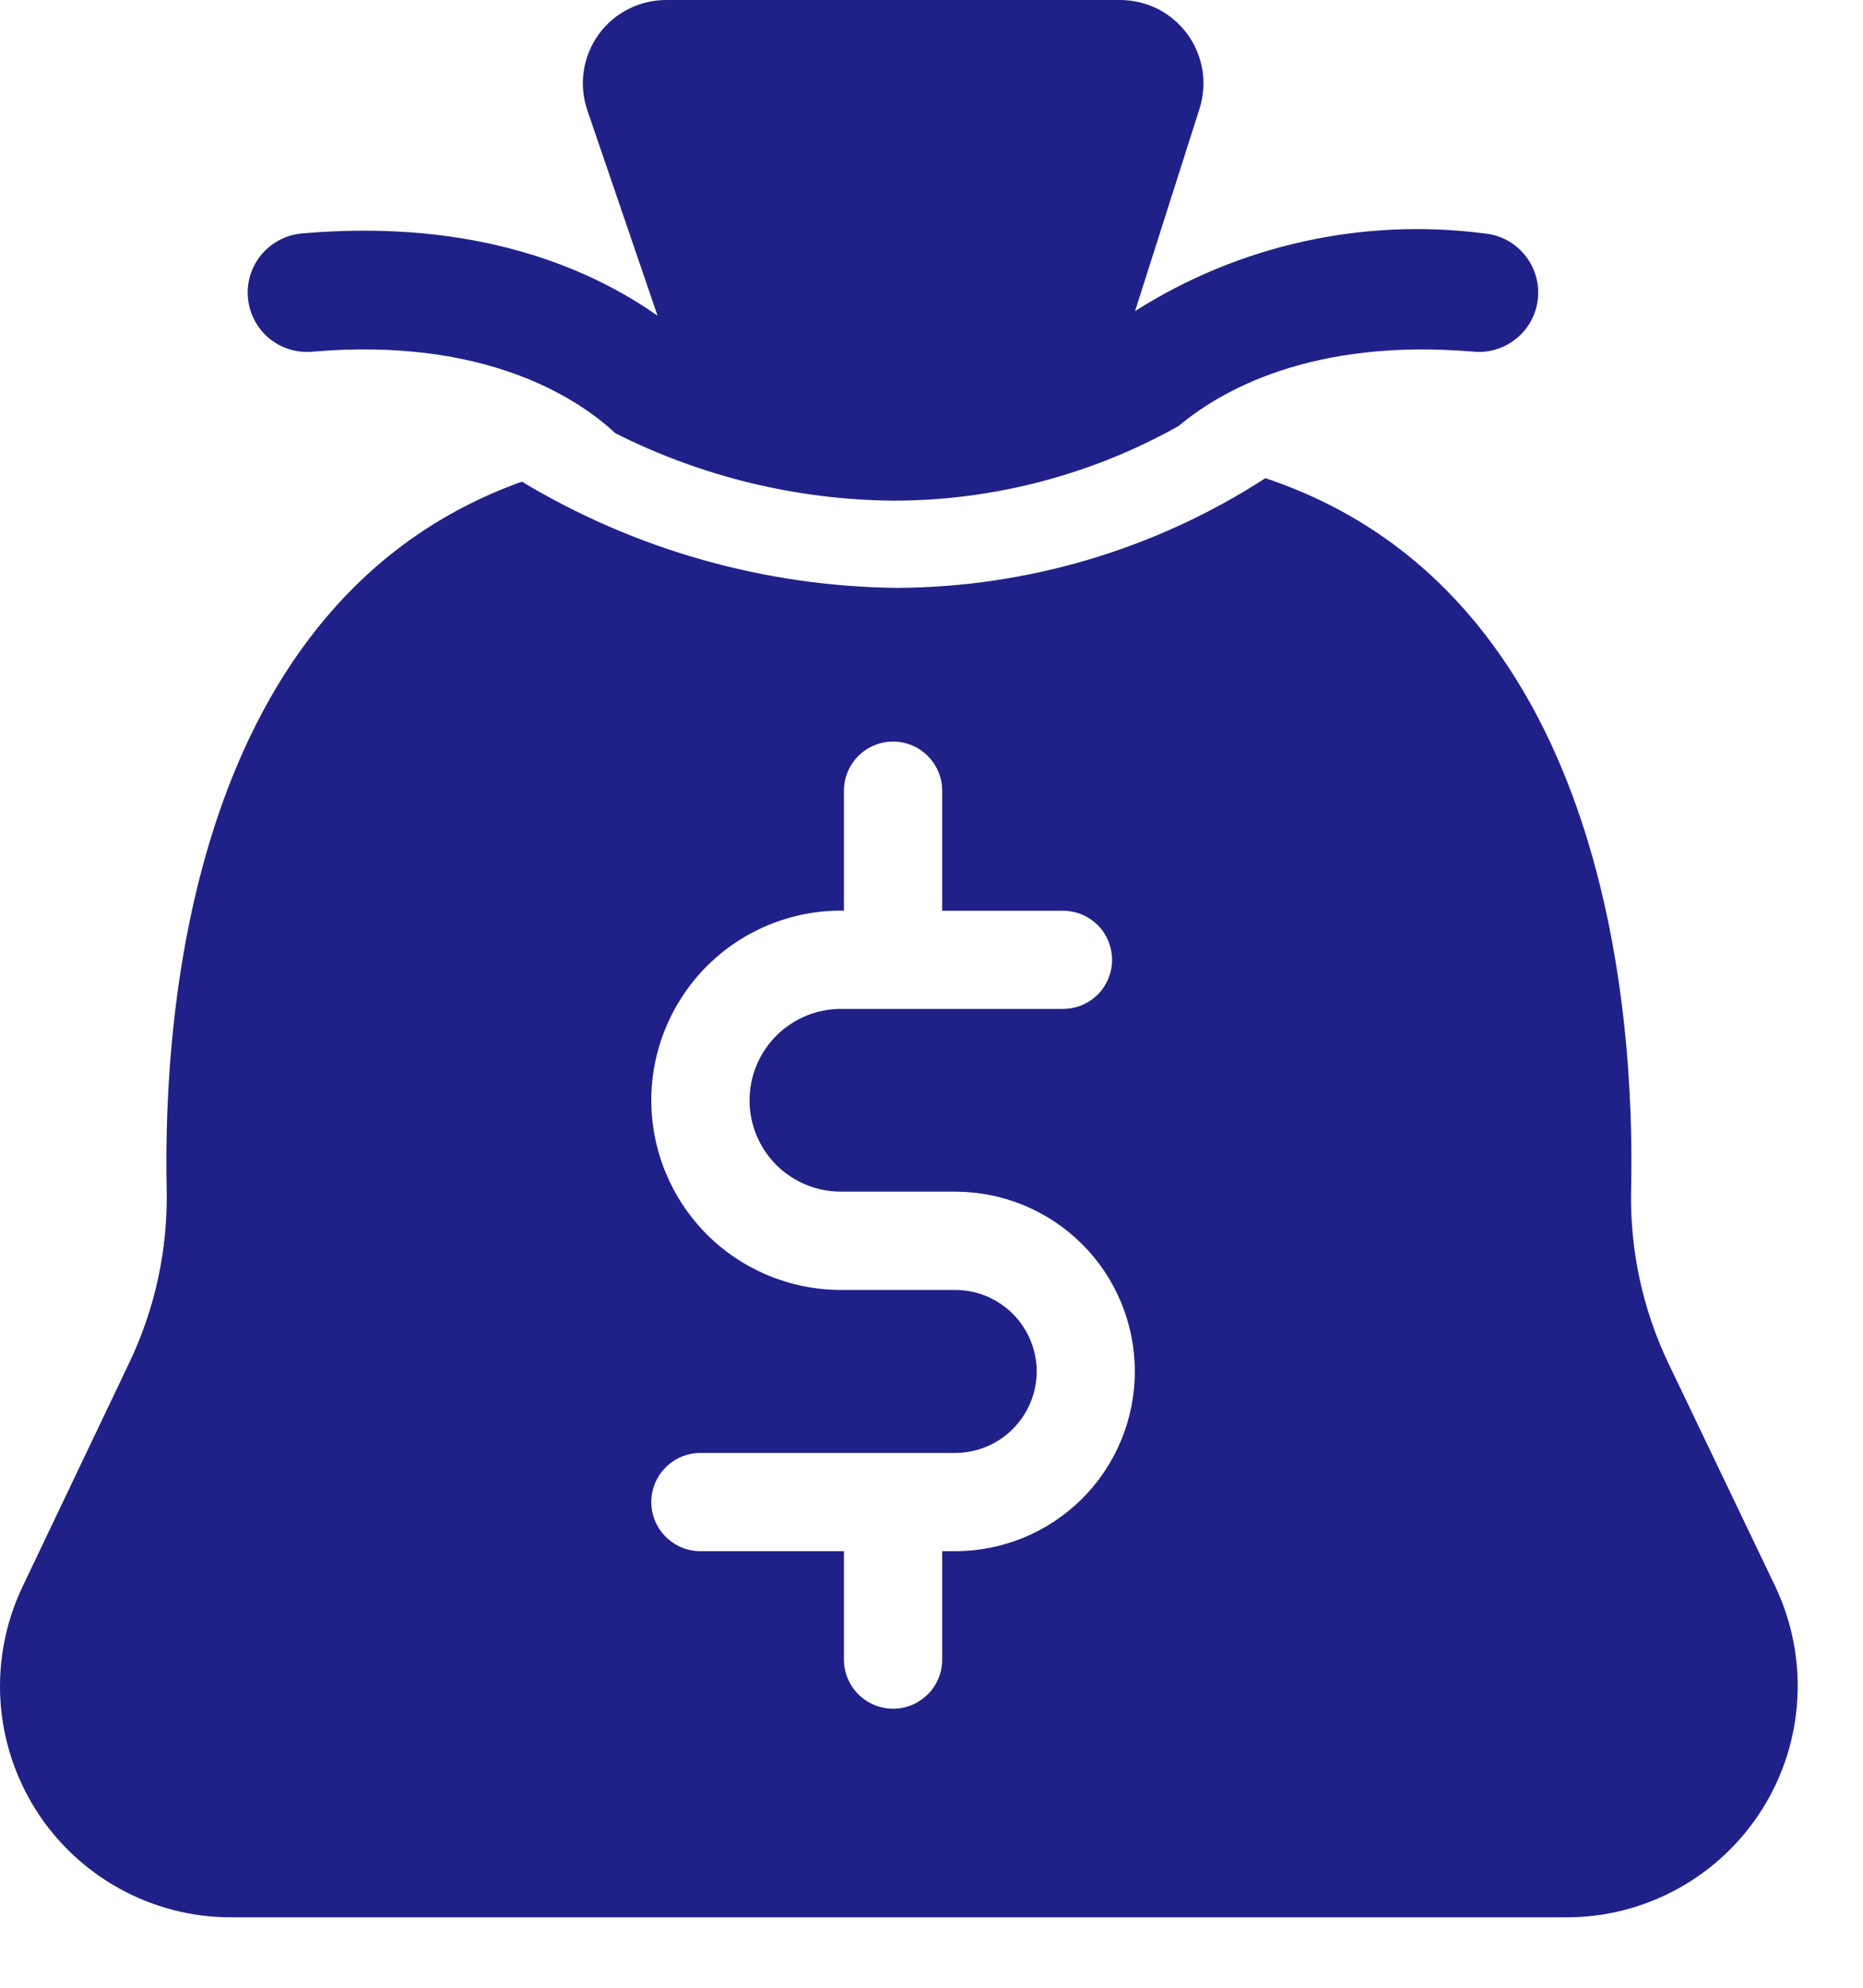
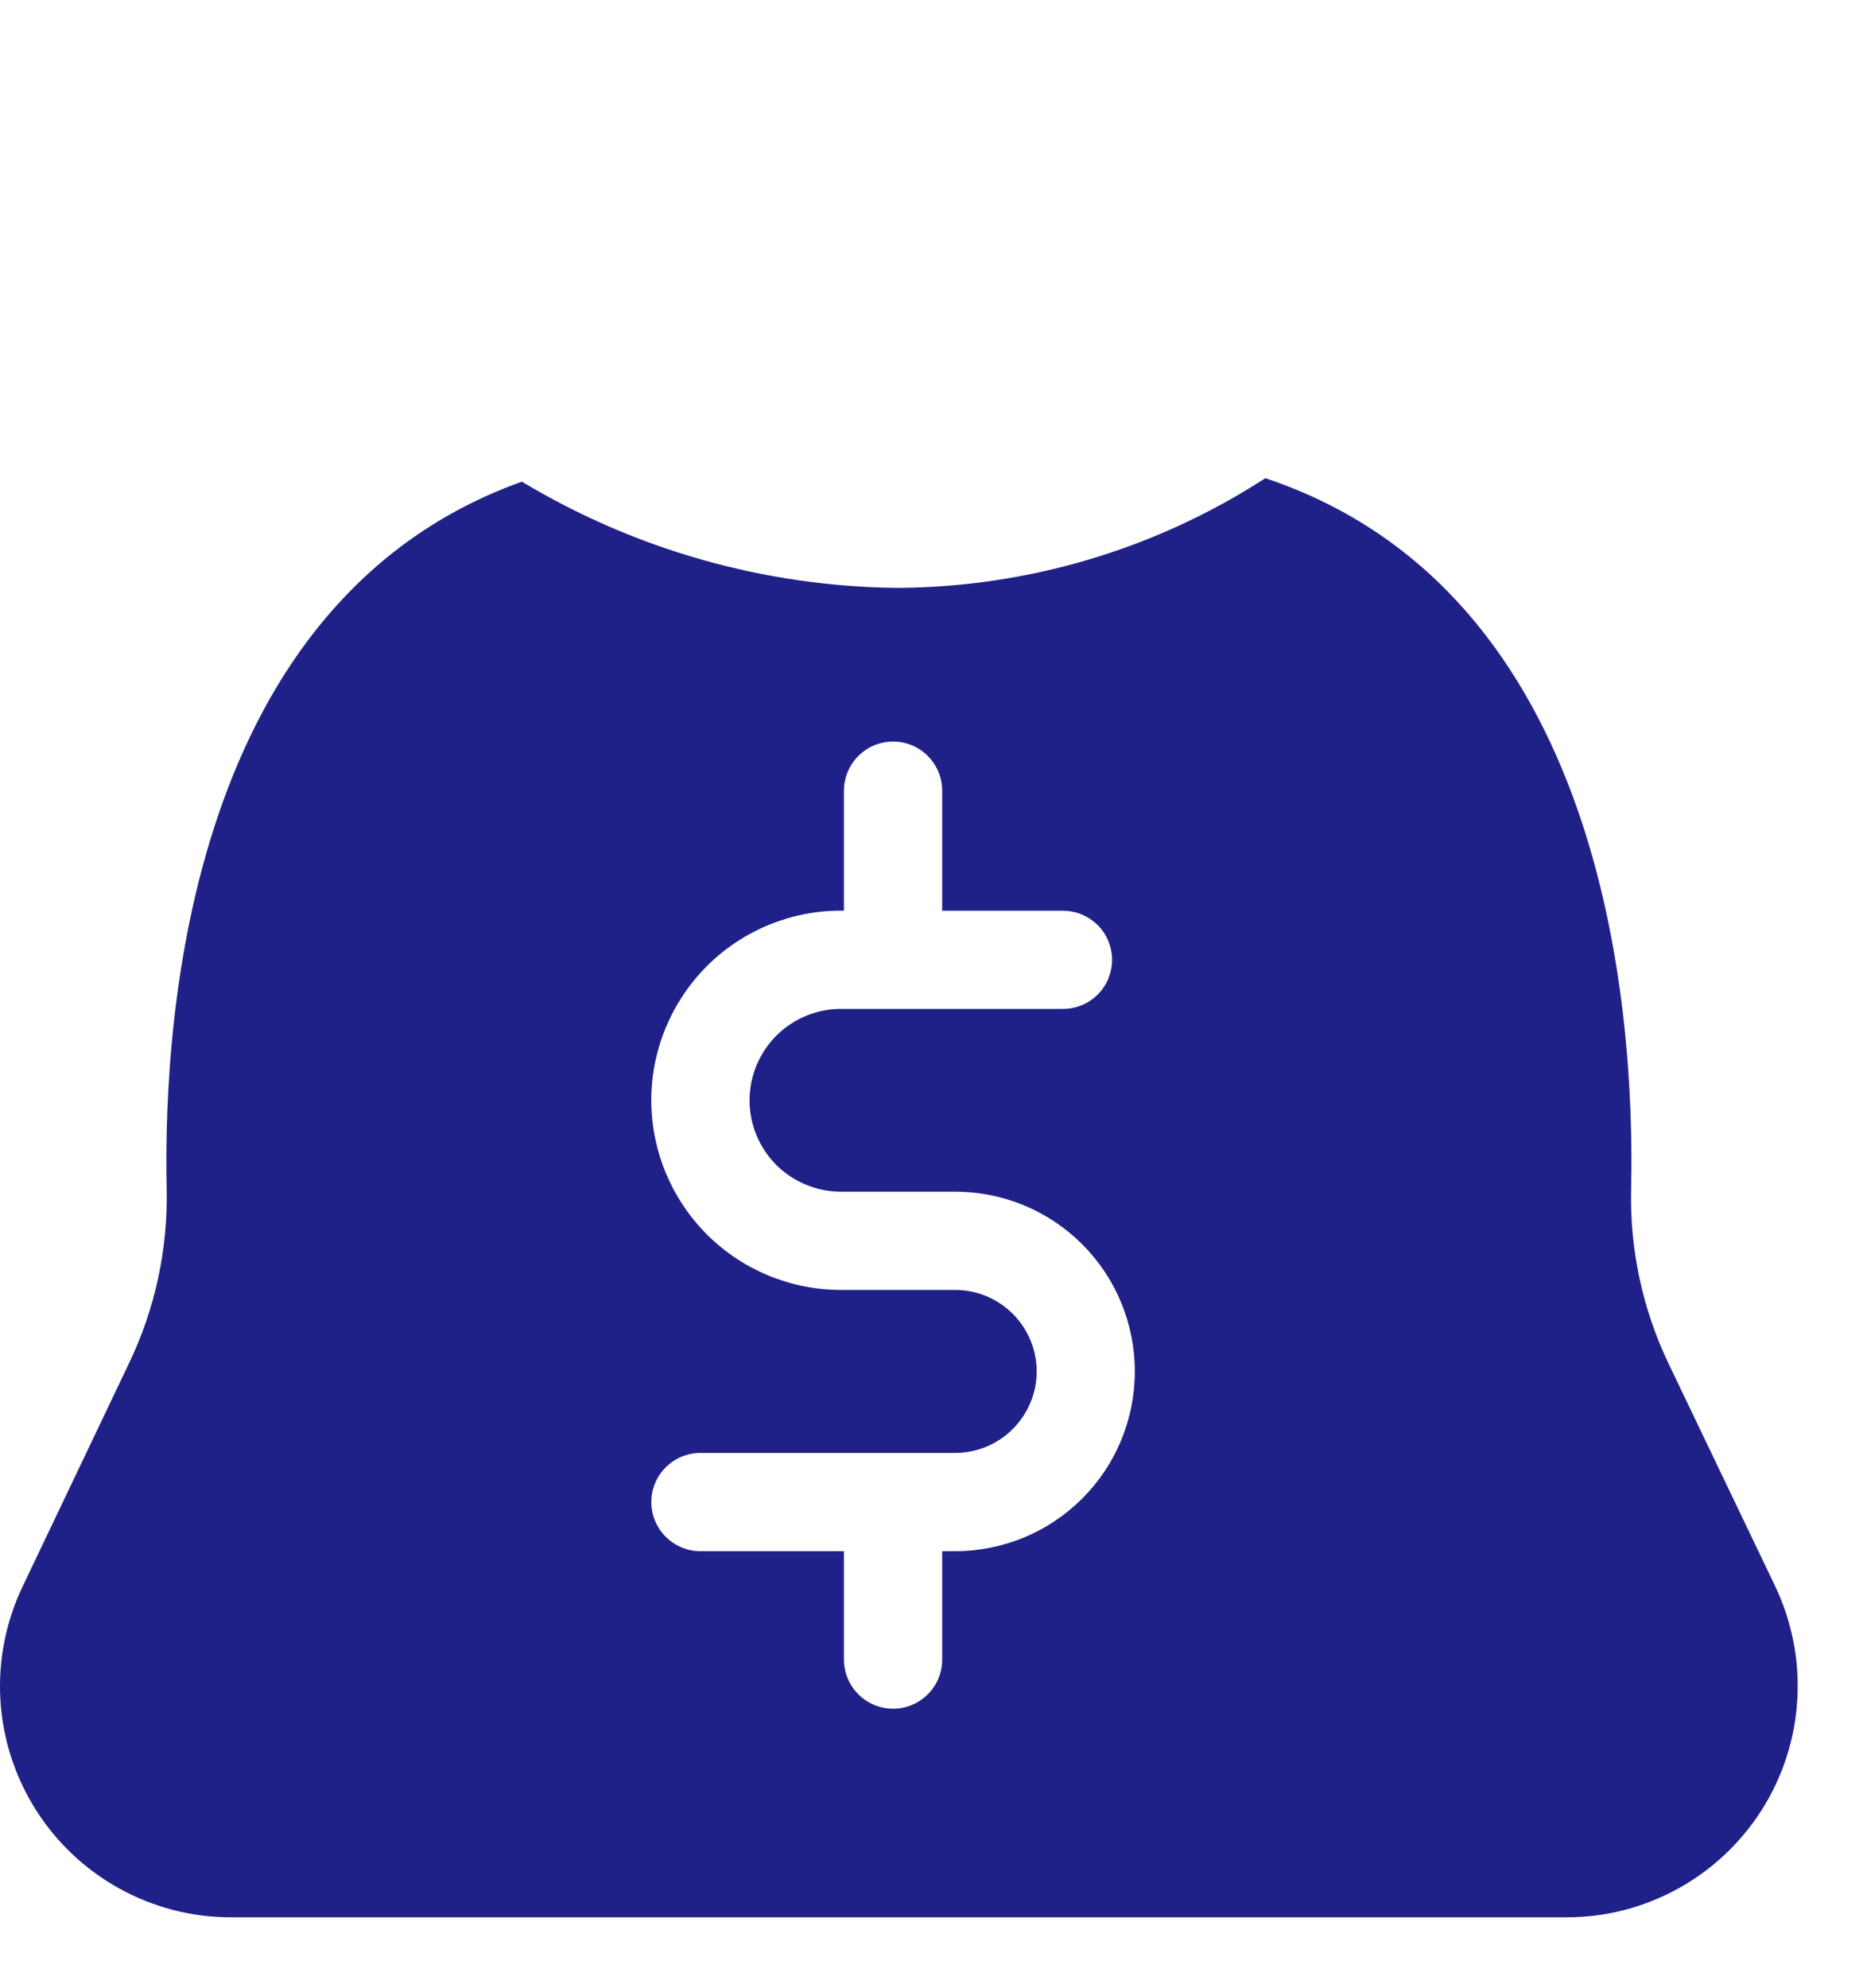
<svg xmlns="http://www.w3.org/2000/svg" width="15" height="16" viewBox="0 0 15 16" fill="none">
-   <path d="M2.513 2.831C3.915 2.71 4.661 3.213 4.954 3.487C5.65 3.838 6.417 4.024 7.197 4.03C8 4.029 8.789 3.822 9.49 3.429C9.817 3.153 10.555 2.718 11.868 2.831C11.993 2.842 12.118 2.802 12.215 2.72C12.312 2.639 12.372 2.523 12.383 2.397C12.394 2.271 12.355 2.146 12.274 2.049C12.194 1.952 12.078 1.891 11.952 1.879C10.97 1.752 9.975 1.973 9.139 2.504L9.659 0.872C9.69 0.772 9.698 0.665 9.681 0.561C9.663 0.457 9.622 0.359 9.56 0.274C9.497 0.189 9.416 0.12 9.322 0.072C9.228 0.025 9.124 -0 9.018 3.96449e-06H5.365C5.258 -0 5.152 0.025 5.057 0.074C4.962 0.122 4.88 0.193 4.818 0.28C4.756 0.367 4.715 0.468 4.7 0.573C4.684 0.679 4.695 0.787 4.729 0.888L5.294 2.541C4.758 2.164 3.838 1.756 2.431 1.879C2.305 1.89 2.188 1.951 2.106 2.048C2.025 2.145 1.985 2.27 1.996 2.396C2.007 2.522 2.067 2.639 2.164 2.721C2.261 2.802 2.386 2.842 2.513 2.831Z" fill="#202188" />
  <path d="M14.293 12.768L13.433 10.973C13.225 10.537 13.122 10.057 13.133 9.574C13.165 8.119 12.925 4.763 10.188 3.849C9.307 4.42 8.279 4.726 7.228 4.732C6.162 4.722 5.117 4.427 4.202 3.877C1.543 4.829 1.311 8.135 1.342 9.574C1.352 10.058 1.248 10.537 1.039 10.973L0.183 12.768C0.047 13.052 -0.015 13.366 0.003 13.68C0.021 13.994 0.119 14.298 0.286 14.564C0.454 14.831 0.687 15.05 0.962 15.202C1.238 15.354 1.547 15.434 1.862 15.433H12.611C12.926 15.434 13.235 15.354 13.511 15.202C13.787 15.05 14.019 14.831 14.187 14.565C14.355 14.299 14.453 13.995 14.471 13.68C14.49 13.366 14.428 13.053 14.293 12.768ZM7.69 12.486H7.586V13.358C7.586 13.463 7.545 13.564 7.47 13.638C7.396 13.712 7.296 13.754 7.191 13.754C7.086 13.754 6.985 13.712 6.911 13.638C6.837 13.564 6.795 13.463 6.795 13.358V12.486H5.64C5.535 12.486 5.434 12.444 5.36 12.37C5.286 12.296 5.244 12.195 5.244 12.091C5.244 11.986 5.286 11.885 5.36 11.811C5.434 11.737 5.535 11.695 5.64 11.695H7.69C7.864 11.695 8.031 11.626 8.154 11.503C8.277 11.38 8.347 11.213 8.347 11.039C8.347 10.865 8.277 10.698 8.154 10.575C8.031 10.452 7.864 10.383 7.69 10.383H6.77C6.366 10.383 5.977 10.222 5.691 9.936C5.405 9.649 5.244 9.261 5.244 8.856C5.244 8.452 5.405 8.064 5.691 7.777C5.977 7.491 6.366 7.33 6.77 7.33H6.795V6.365C6.795 6.26 6.837 6.159 6.911 6.085C6.985 6.011 7.086 5.969 7.191 5.969C7.296 5.969 7.396 6.011 7.47 6.085C7.544 6.159 7.586 6.26 7.586 6.365V7.331H8.558C8.61 7.331 8.662 7.341 8.71 7.361C8.758 7.381 8.801 7.41 8.838 7.446C8.875 7.483 8.904 7.527 8.924 7.575C8.943 7.623 8.954 7.674 8.954 7.726C8.954 7.778 8.943 7.829 8.924 7.877C8.904 7.925 8.875 7.969 8.838 8.006C8.801 8.042 8.758 8.071 8.71 8.091C8.662 8.111 8.61 8.121 8.558 8.121H6.77C6.575 8.121 6.388 8.199 6.25 8.337C6.113 8.475 6.035 8.662 6.035 8.857C6.035 9.052 6.113 9.239 6.25 9.377C6.388 9.514 6.575 9.592 6.77 9.592H7.69C8.074 9.592 8.442 9.744 8.714 10.016C8.985 10.287 9.137 10.655 9.137 11.039C9.137 11.423 8.985 11.791 8.714 12.062C8.442 12.334 8.074 12.486 7.69 12.486Z" fill="#202188" />
</svg>